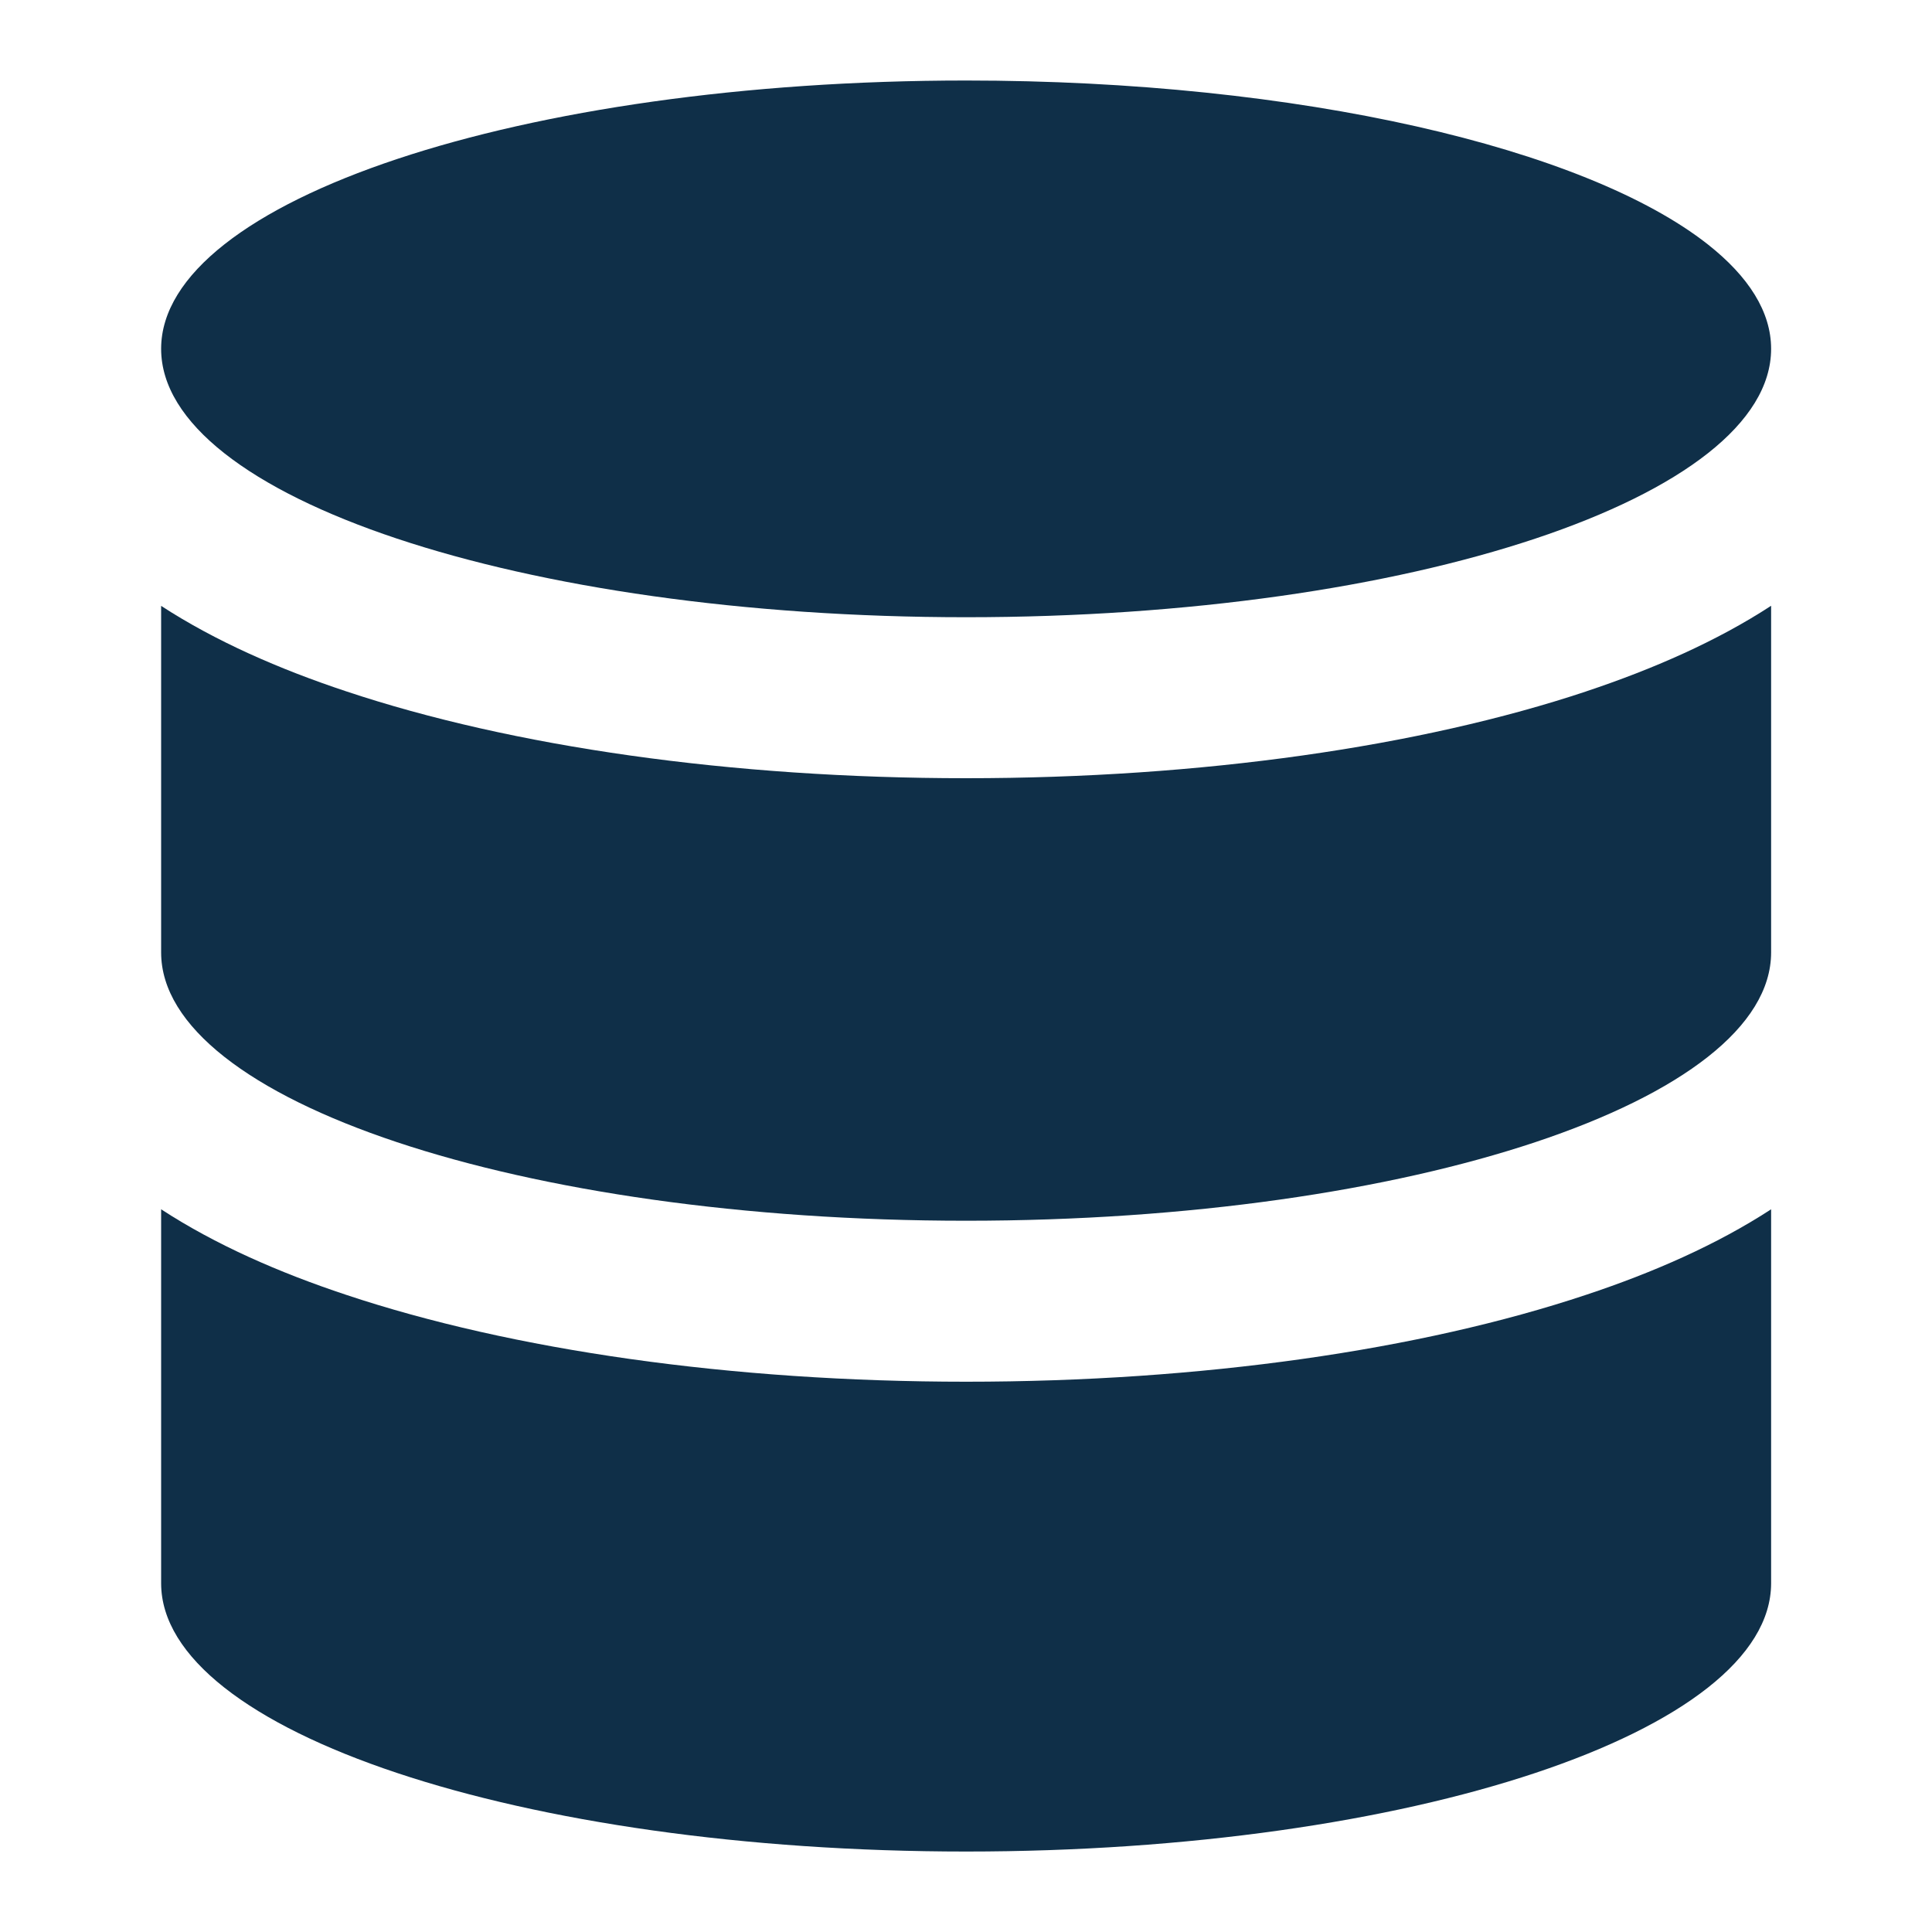
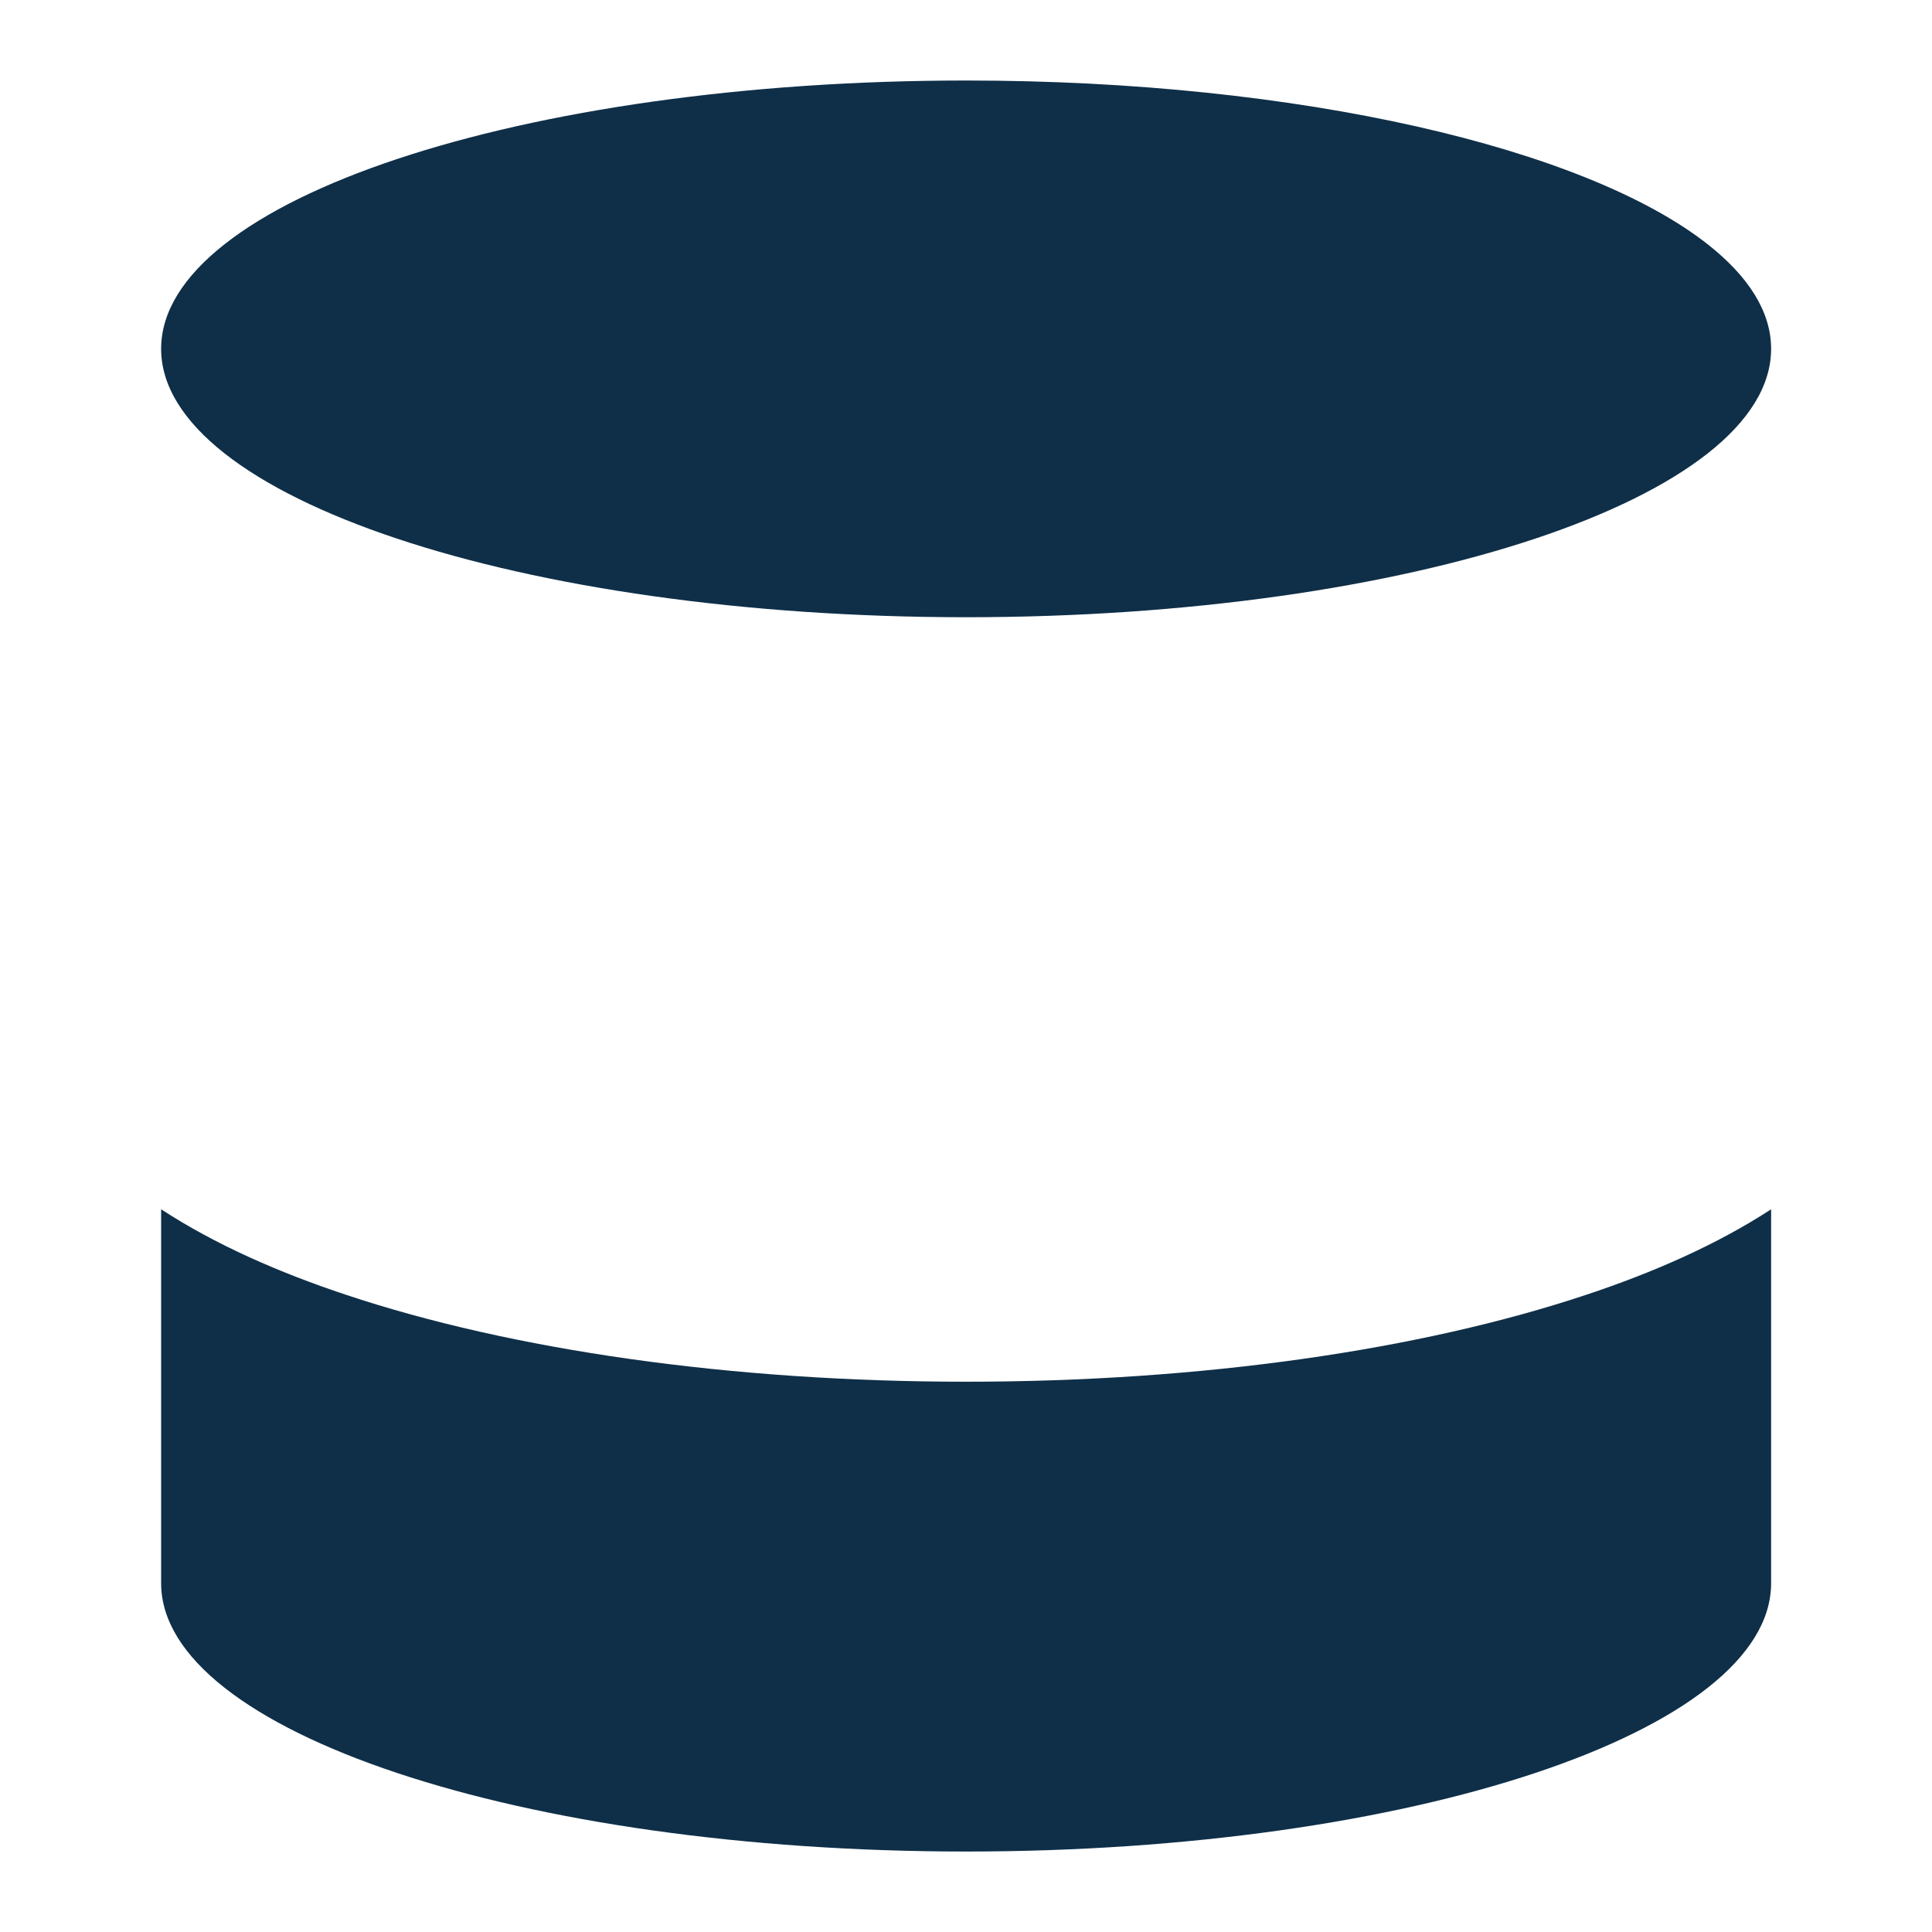
<svg xmlns="http://www.w3.org/2000/svg" width="40" height="40" viewBox="0 0 40 40" fill="none">
-   <path d="M32.843 14.314C29.403 15.46 24.864 16.112 20.003 16.112C15.141 16.112 10.603 15.46 7.163 14.312C5.786 13.855 4.459 13.275 3.336 12.544V19.719C3.336 22.787 10.798 25.274 20.003 25.274C29.208 25.274 36.669 22.787 36.669 19.719V12.542C35.546 13.275 34.221 13.854 32.841 14.314" fill="#0F2F48" />
  <path d="M36.669 25.037C35.546 25.769 34.221 26.349 32.841 26.807C29.403 27.954 24.864 28.607 20.003 28.607C15.141 28.607 10.603 27.954 7.163 26.807C5.786 26.35 4.459 25.77 3.336 25.037V32.779C3.336 35.845 10.798 38.334 20.003 38.334C29.208 38.334 36.669 35.847 36.669 32.779V25.037ZM20.003 12.779C10.798 12.779 3.336 10.29 3.336 7.222V7.217C3.344 4.15 10.803 1.667 20.003 1.667C26.906 1.667 32.829 3.067 35.359 5.06C36.203 5.725 36.669 6.455 36.669 7.222C36.669 10.29 29.208 12.779 20.003 12.779Z" fill="#0F2F48" />
</svg>